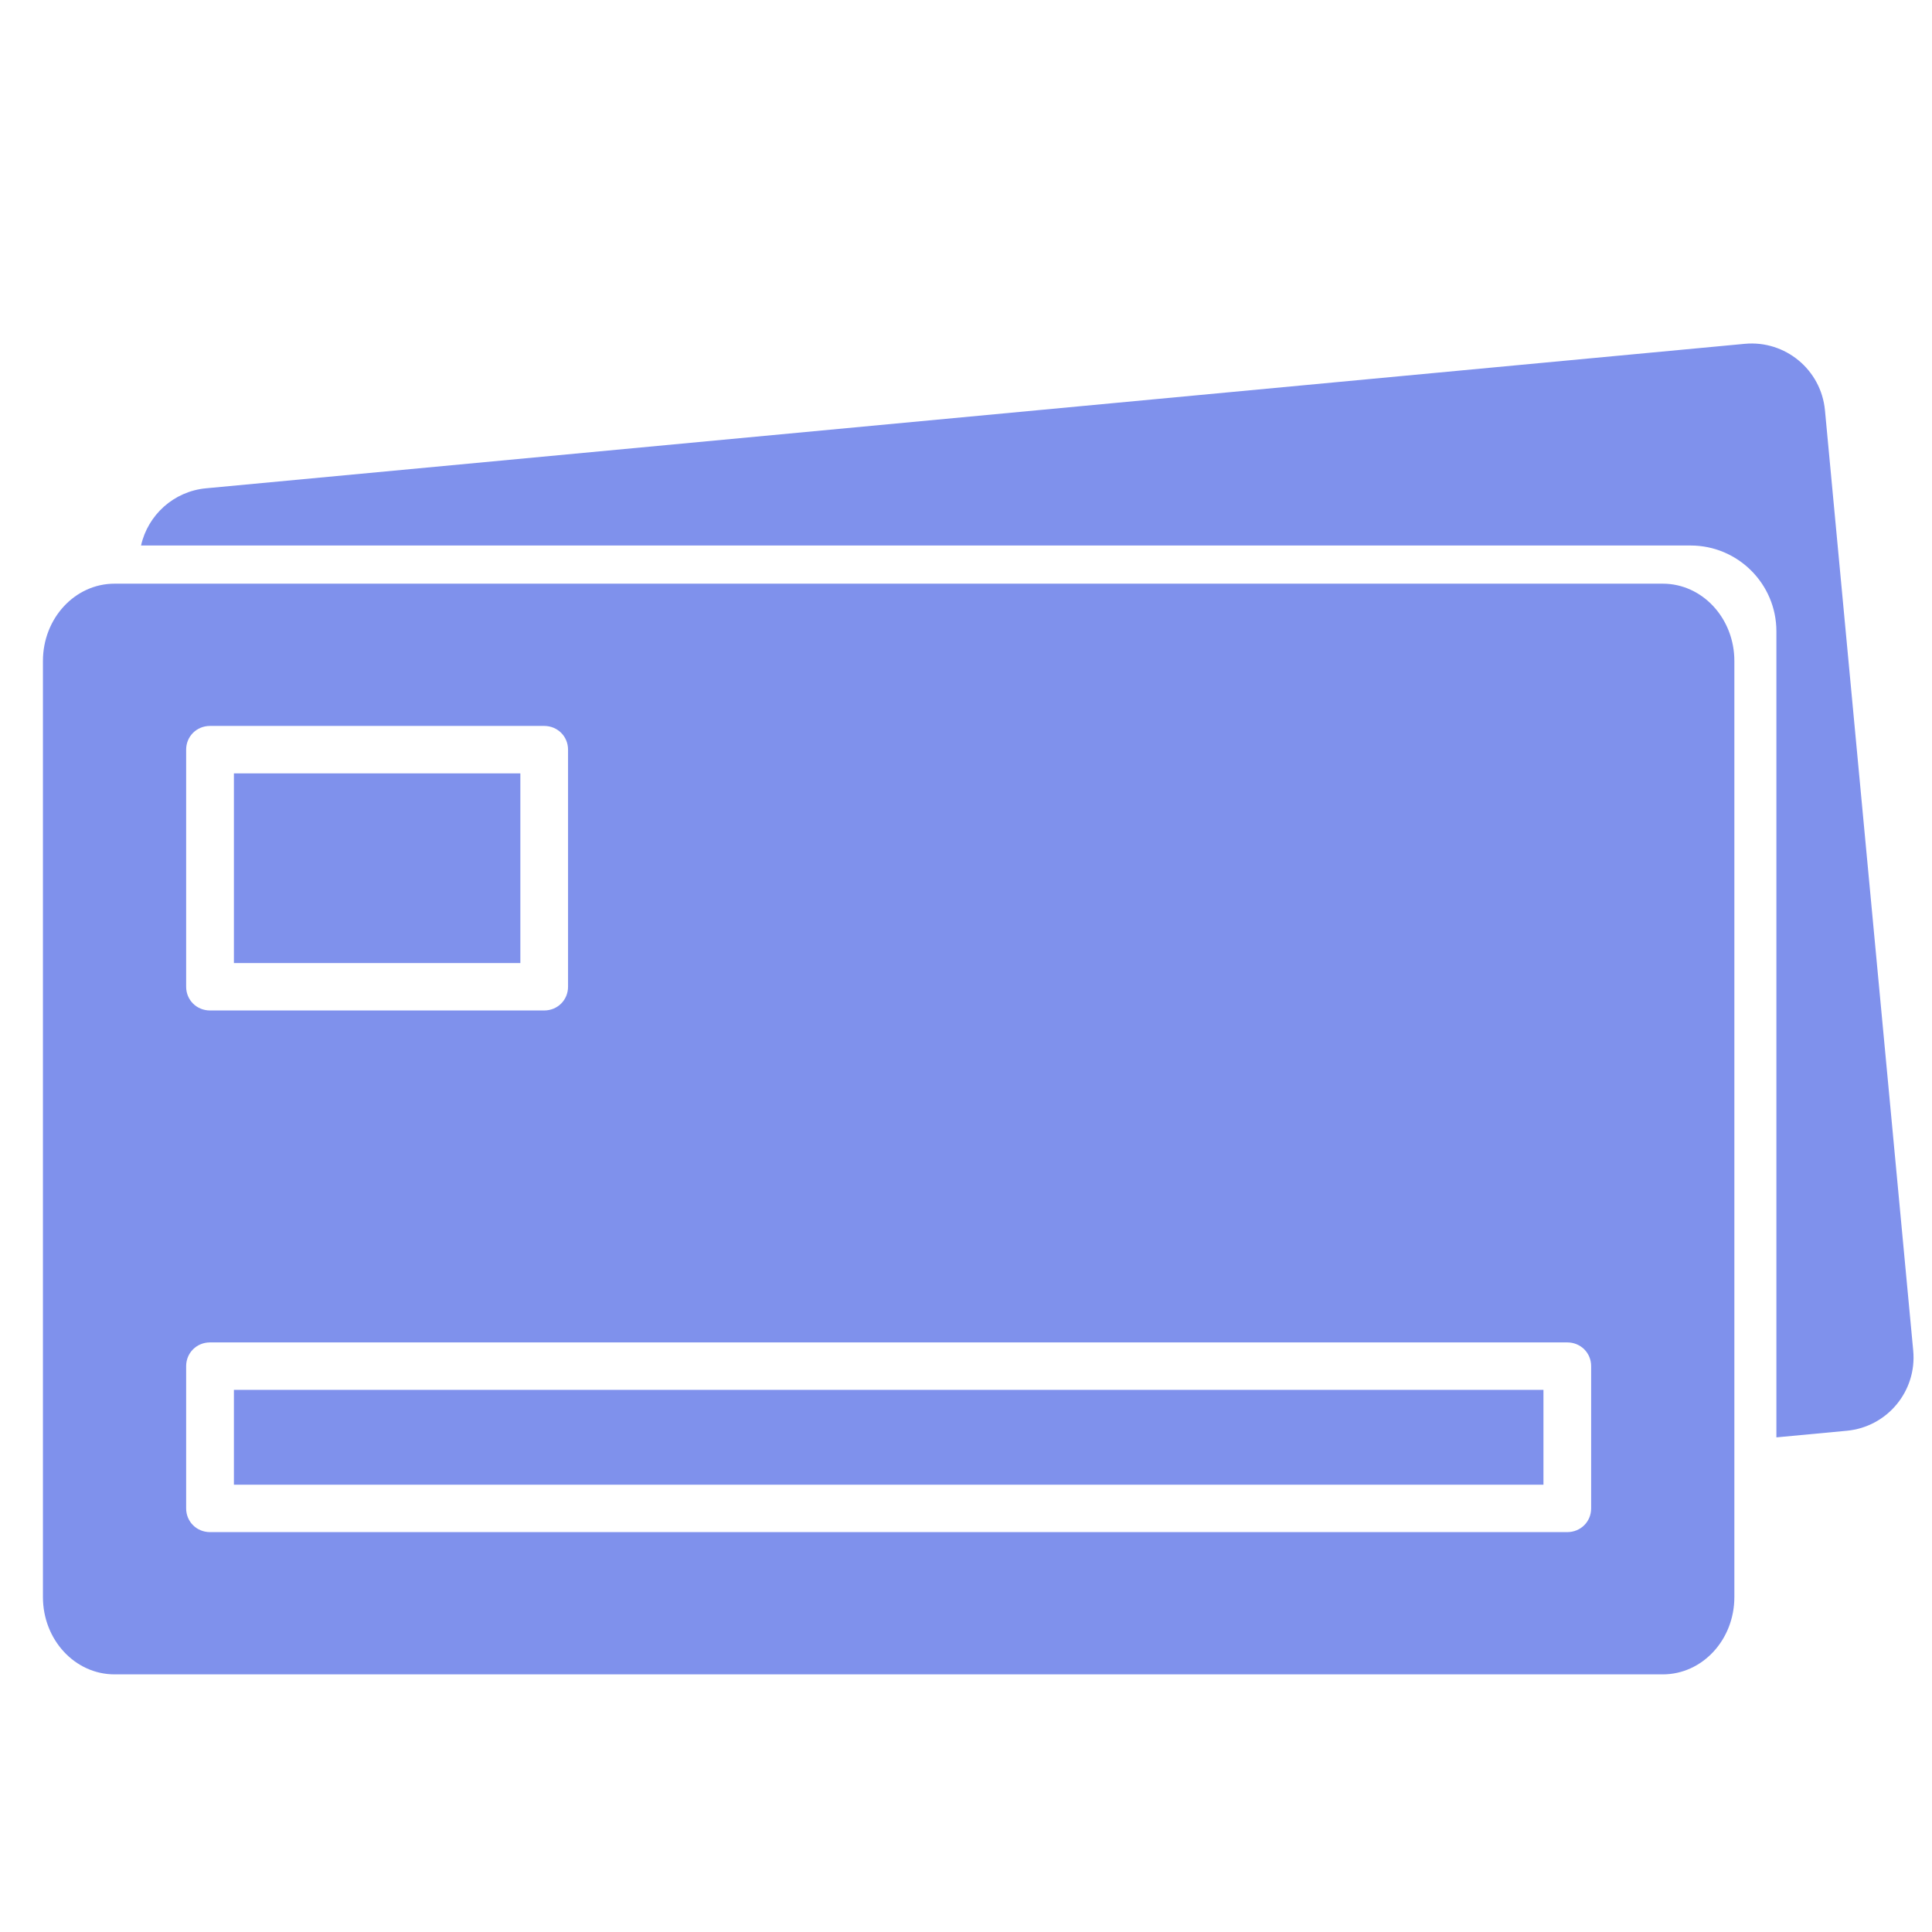
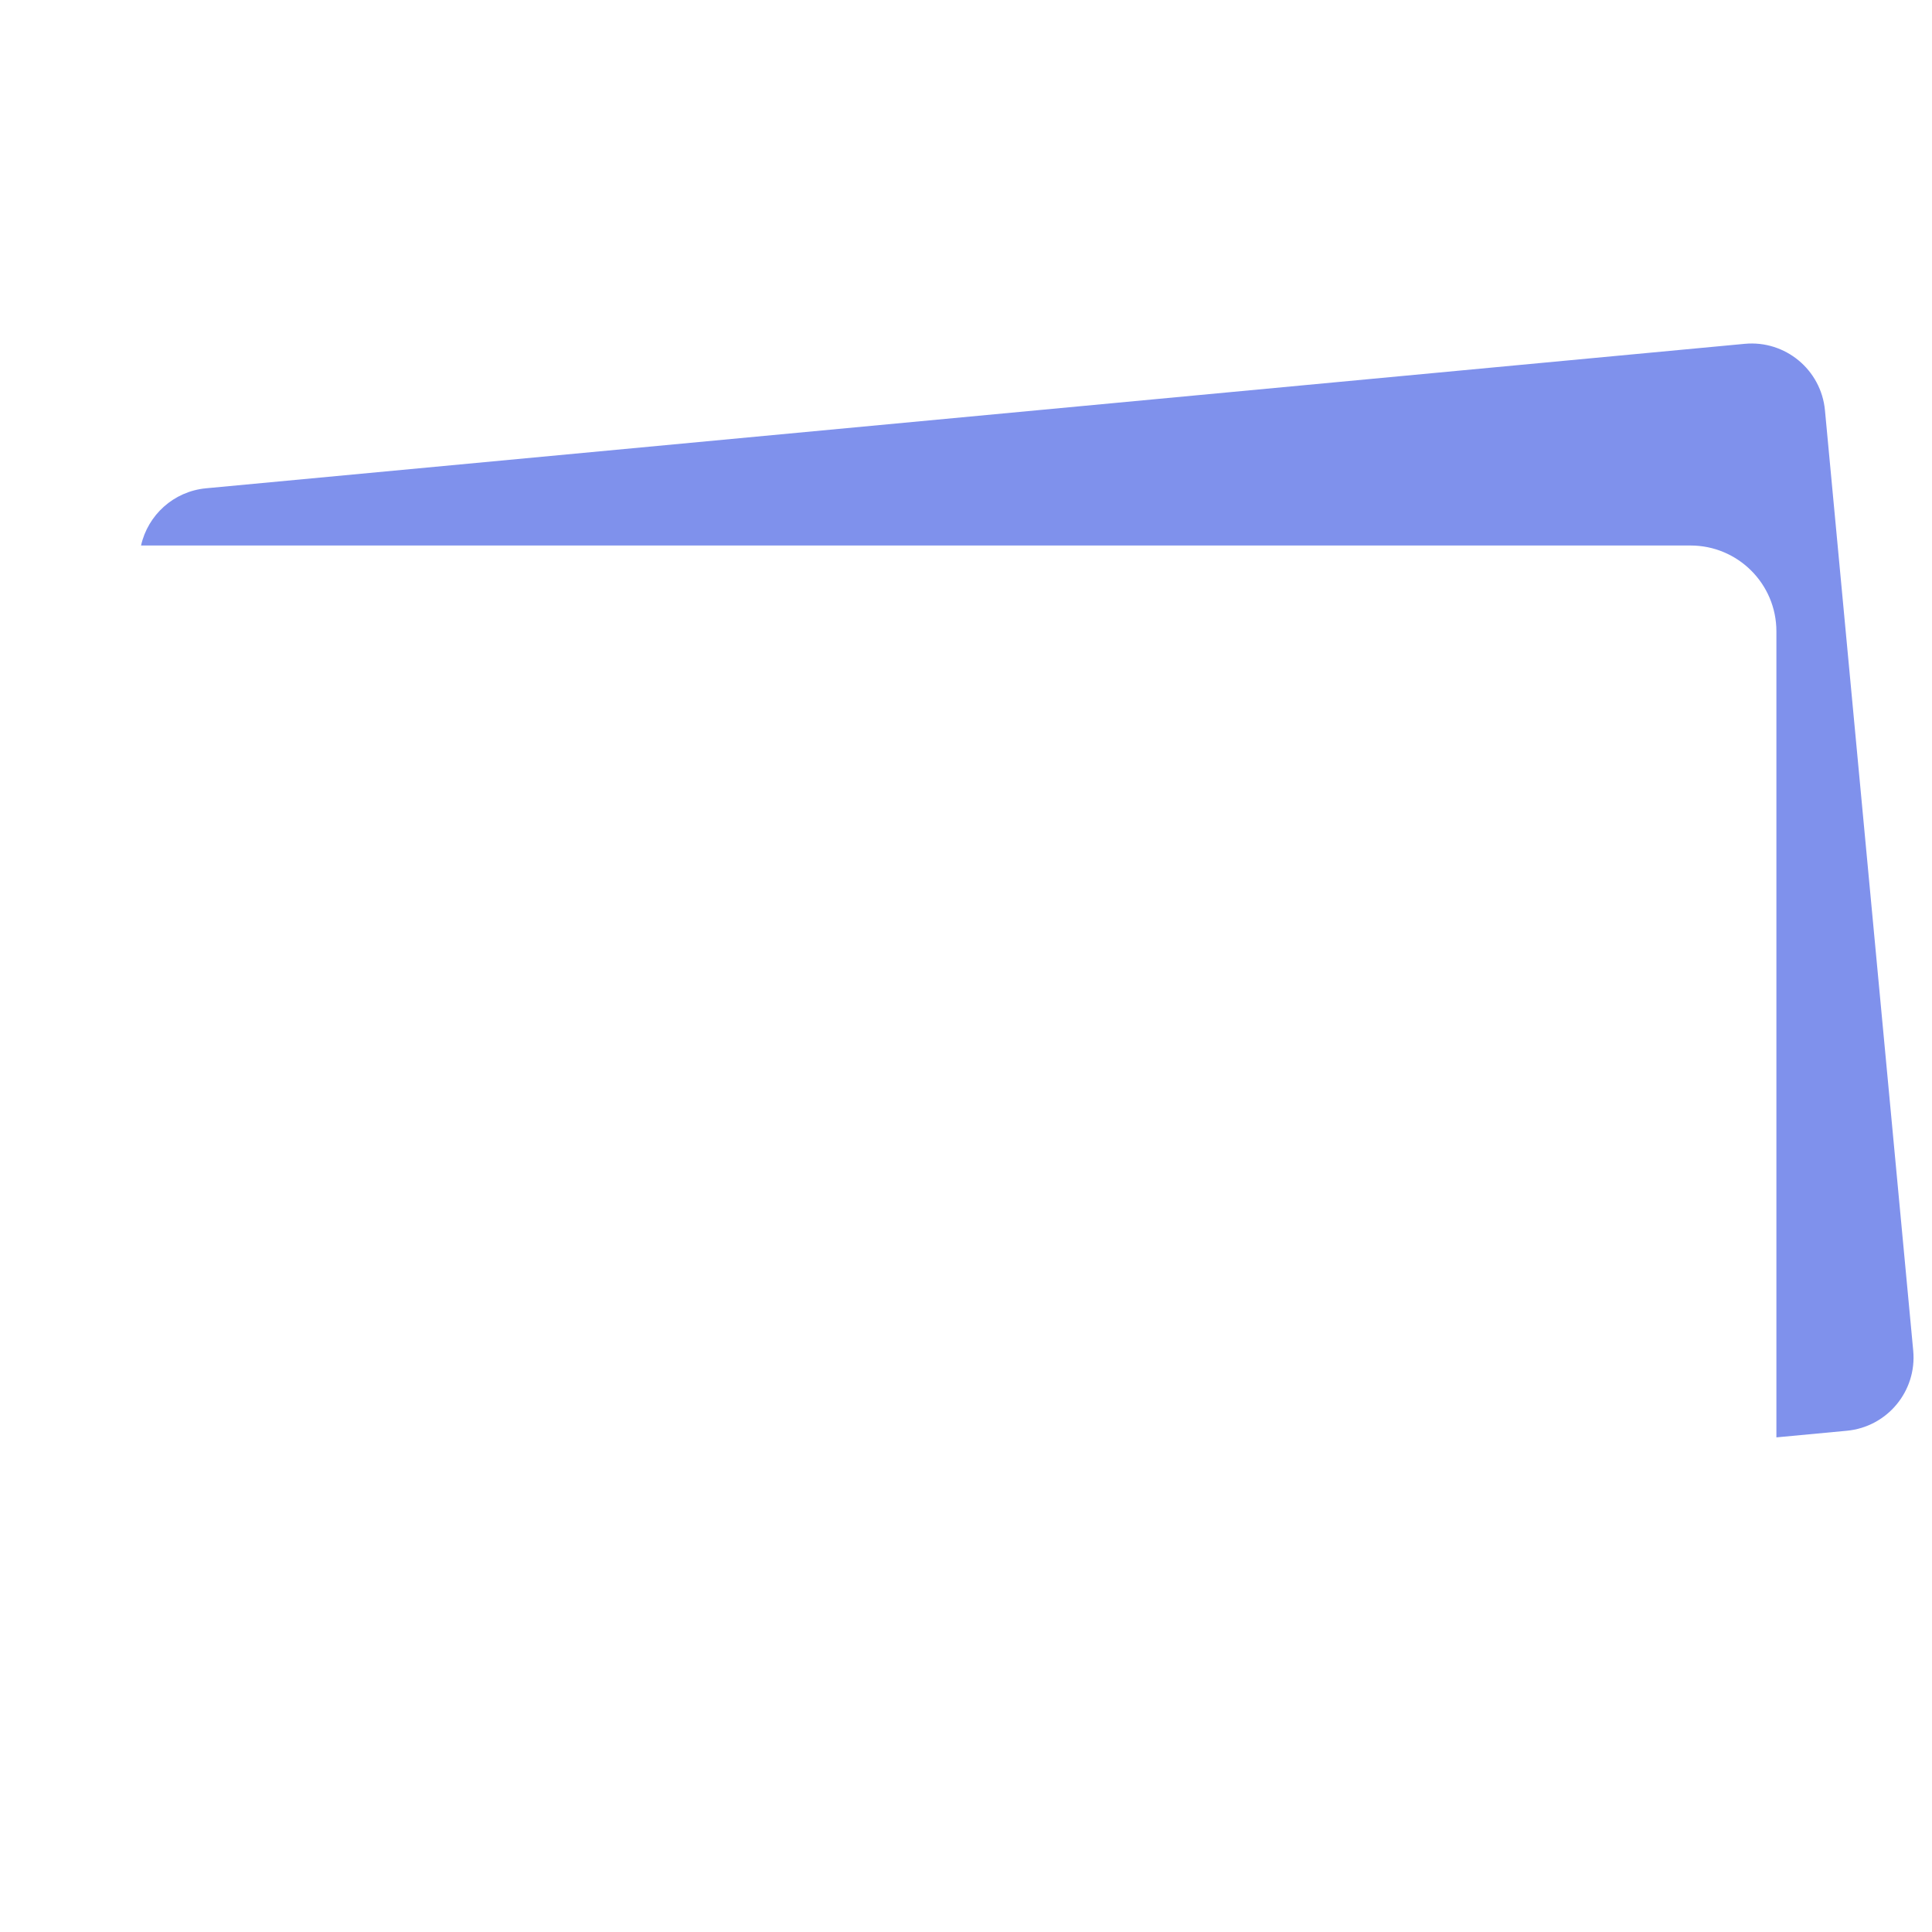
<svg xmlns="http://www.w3.org/2000/svg" width="54" height="54" viewBox="0 0 54 54" fill="none">
-   <path d="M14.544 21.616H6.538V26.918H14.544V21.616Z" fill="#7F91EC" />
-   <path d="M43.14 38.847H6.538V41.498H43.14V38.847Z" fill="#7F91EC" />
-   <path d="M48.476 38.422V18.474C48.476 17.282 47.582 16.314 46.475 16.314H3.201C2.094 16.314 1.2 17.282 1.2 18.474V44.639C1.2 45.832 2.094 46.799 3.201 46.799H46.475C47.582 46.799 48.476 45.832 48.476 44.639V38.422ZM5.203 20.953C5.203 20.582 5.496 20.29 5.87 20.29H15.21C15.584 20.29 15.877 20.582 15.877 20.953V27.58C15.877 27.951 15.584 28.243 15.21 28.243H5.87C5.496 28.243 5.203 27.951 5.203 27.58V20.953ZM44.473 42.16C44.473 42.531 44.18 42.823 43.806 42.823H5.87C5.496 42.823 5.203 42.531 5.203 42.16V38.184C5.203 37.813 5.496 37.521 5.87 37.521H43.806C44.18 37.521 44.473 37.813 44.473 38.184V42.16Z" fill="#7F91EC" />
  <path fill-rule="evenodd" clip-rule="evenodd" d="M3.942 15.247H47.251C48.576 15.247 49.651 16.321 49.651 17.647V40.175L51.619 39.99C52.75 39.884 53.581 38.881 53.475 37.75L51.008 11.466C50.901 10.335 49.898 9.504 48.767 9.61L5.758 13.648C4.848 13.734 4.132 14.4 3.942 15.247Z" fill="#7F91EC" />
</svg>